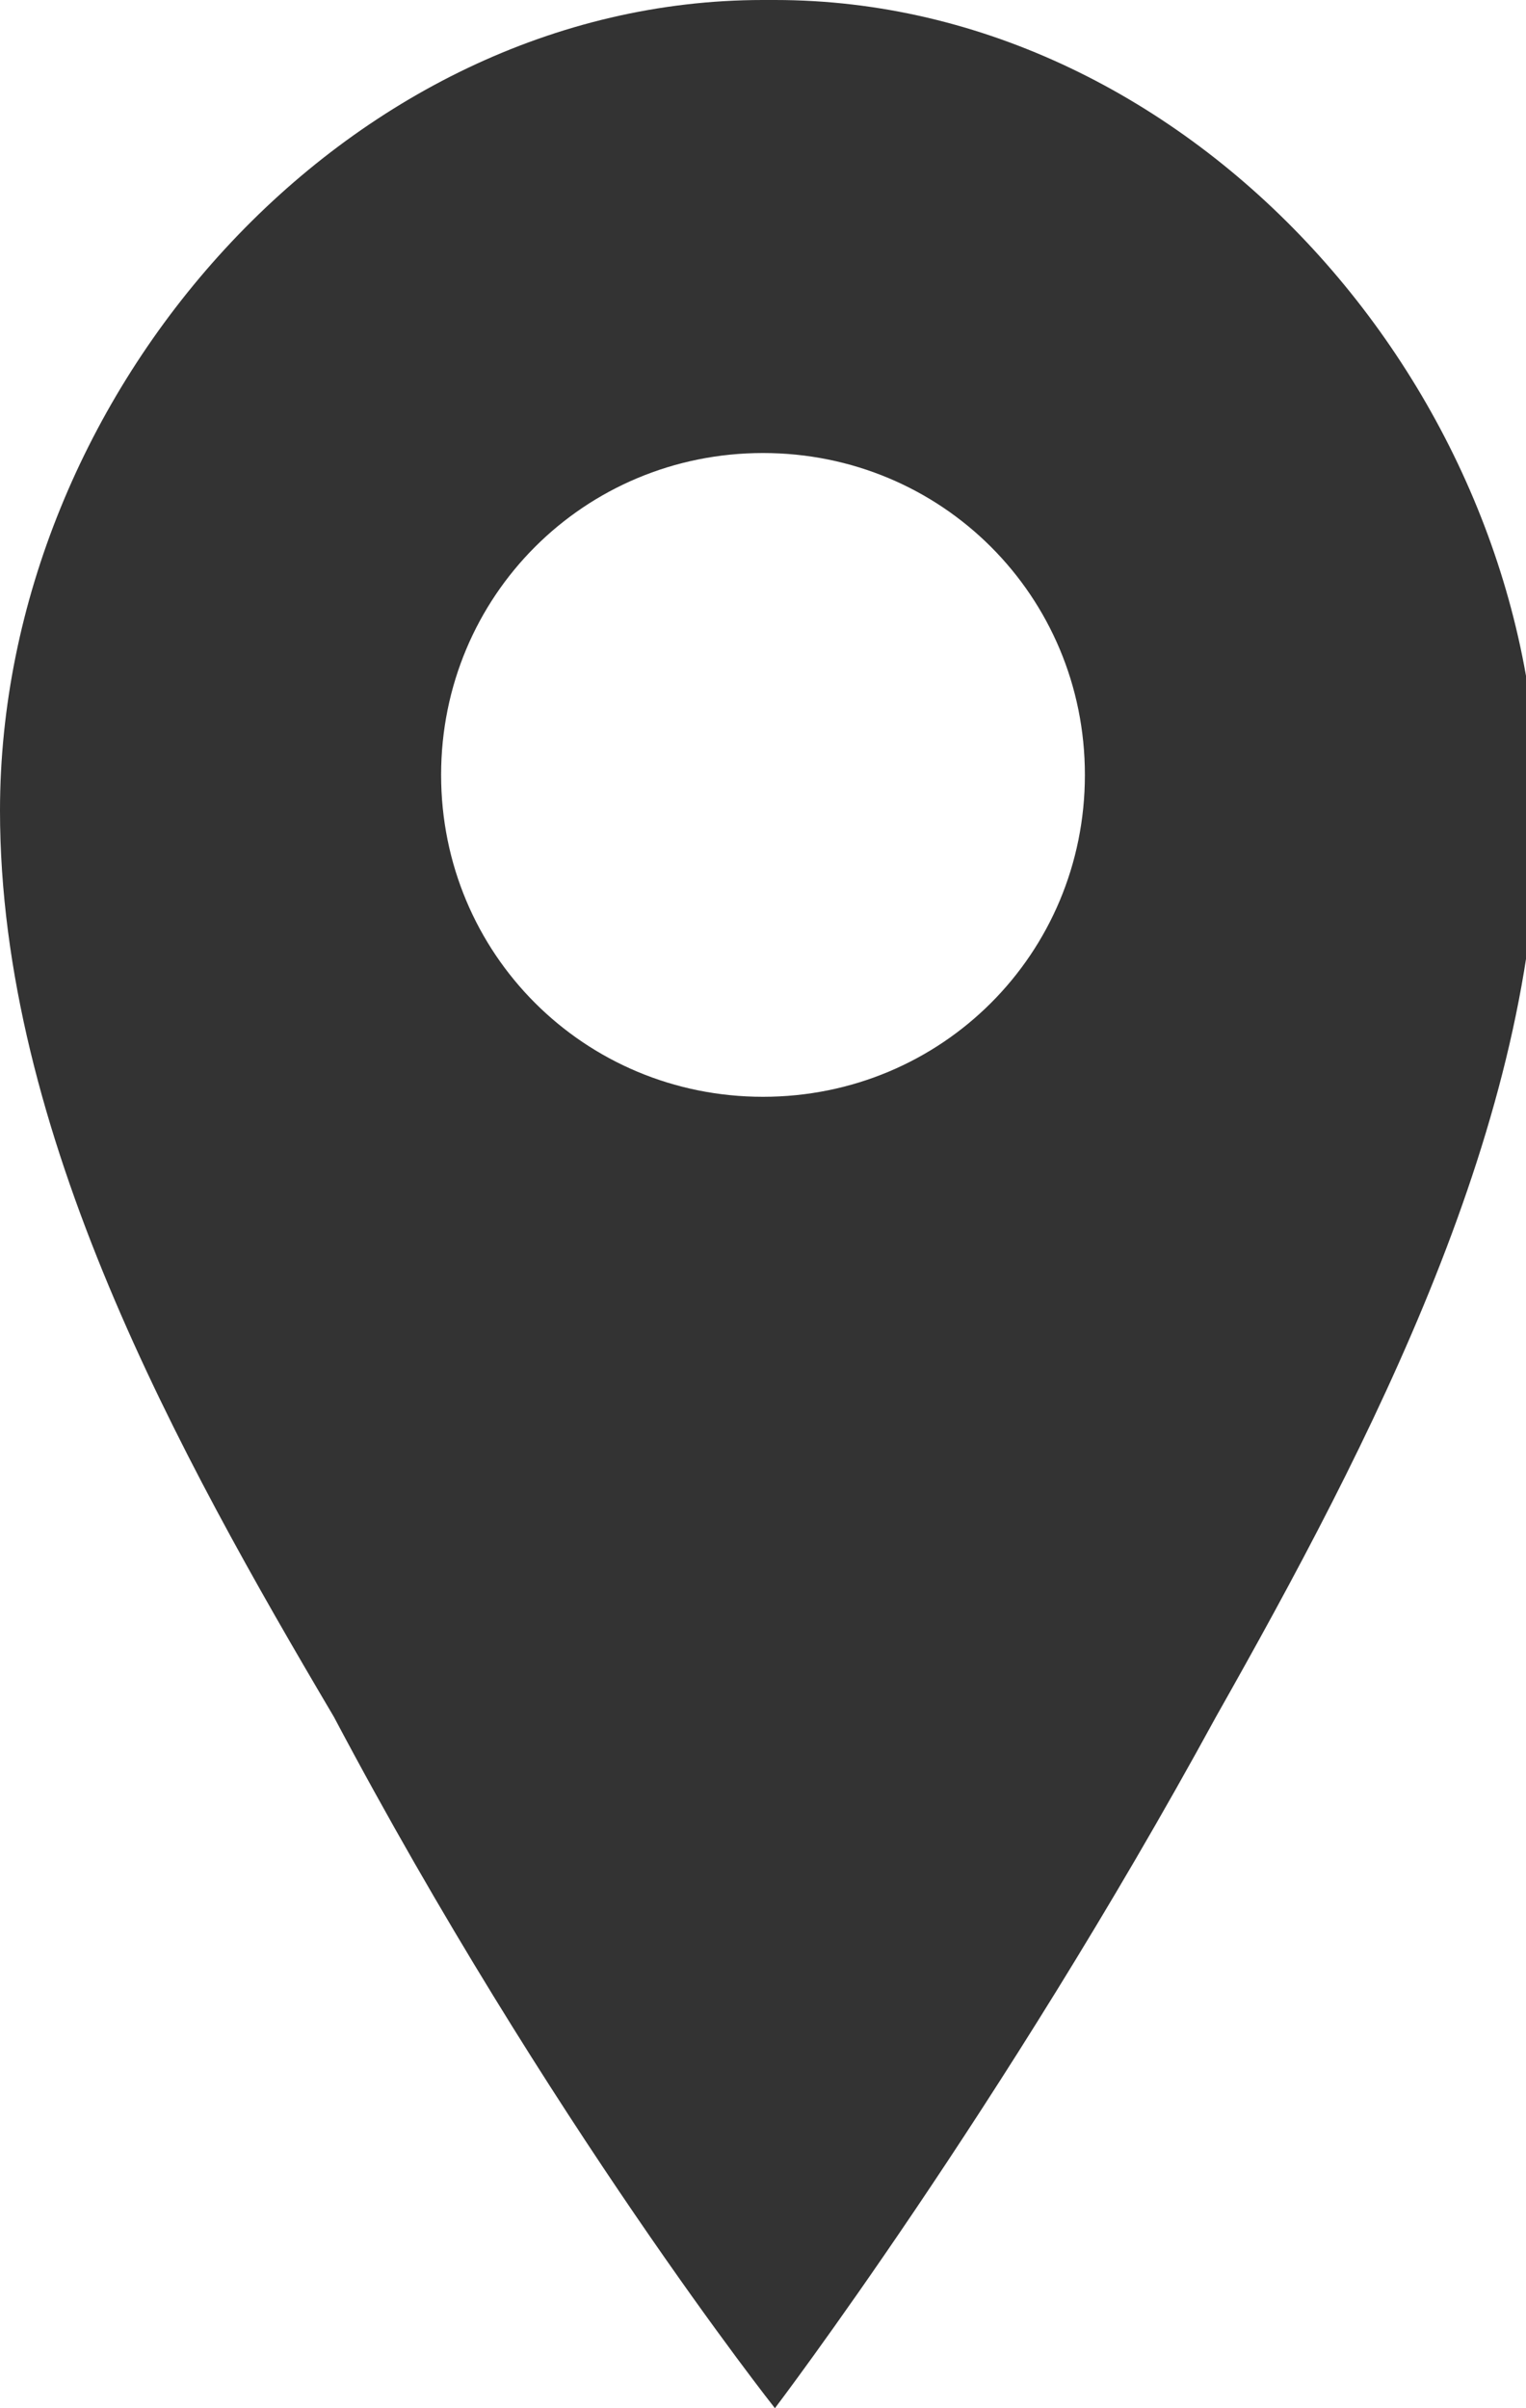
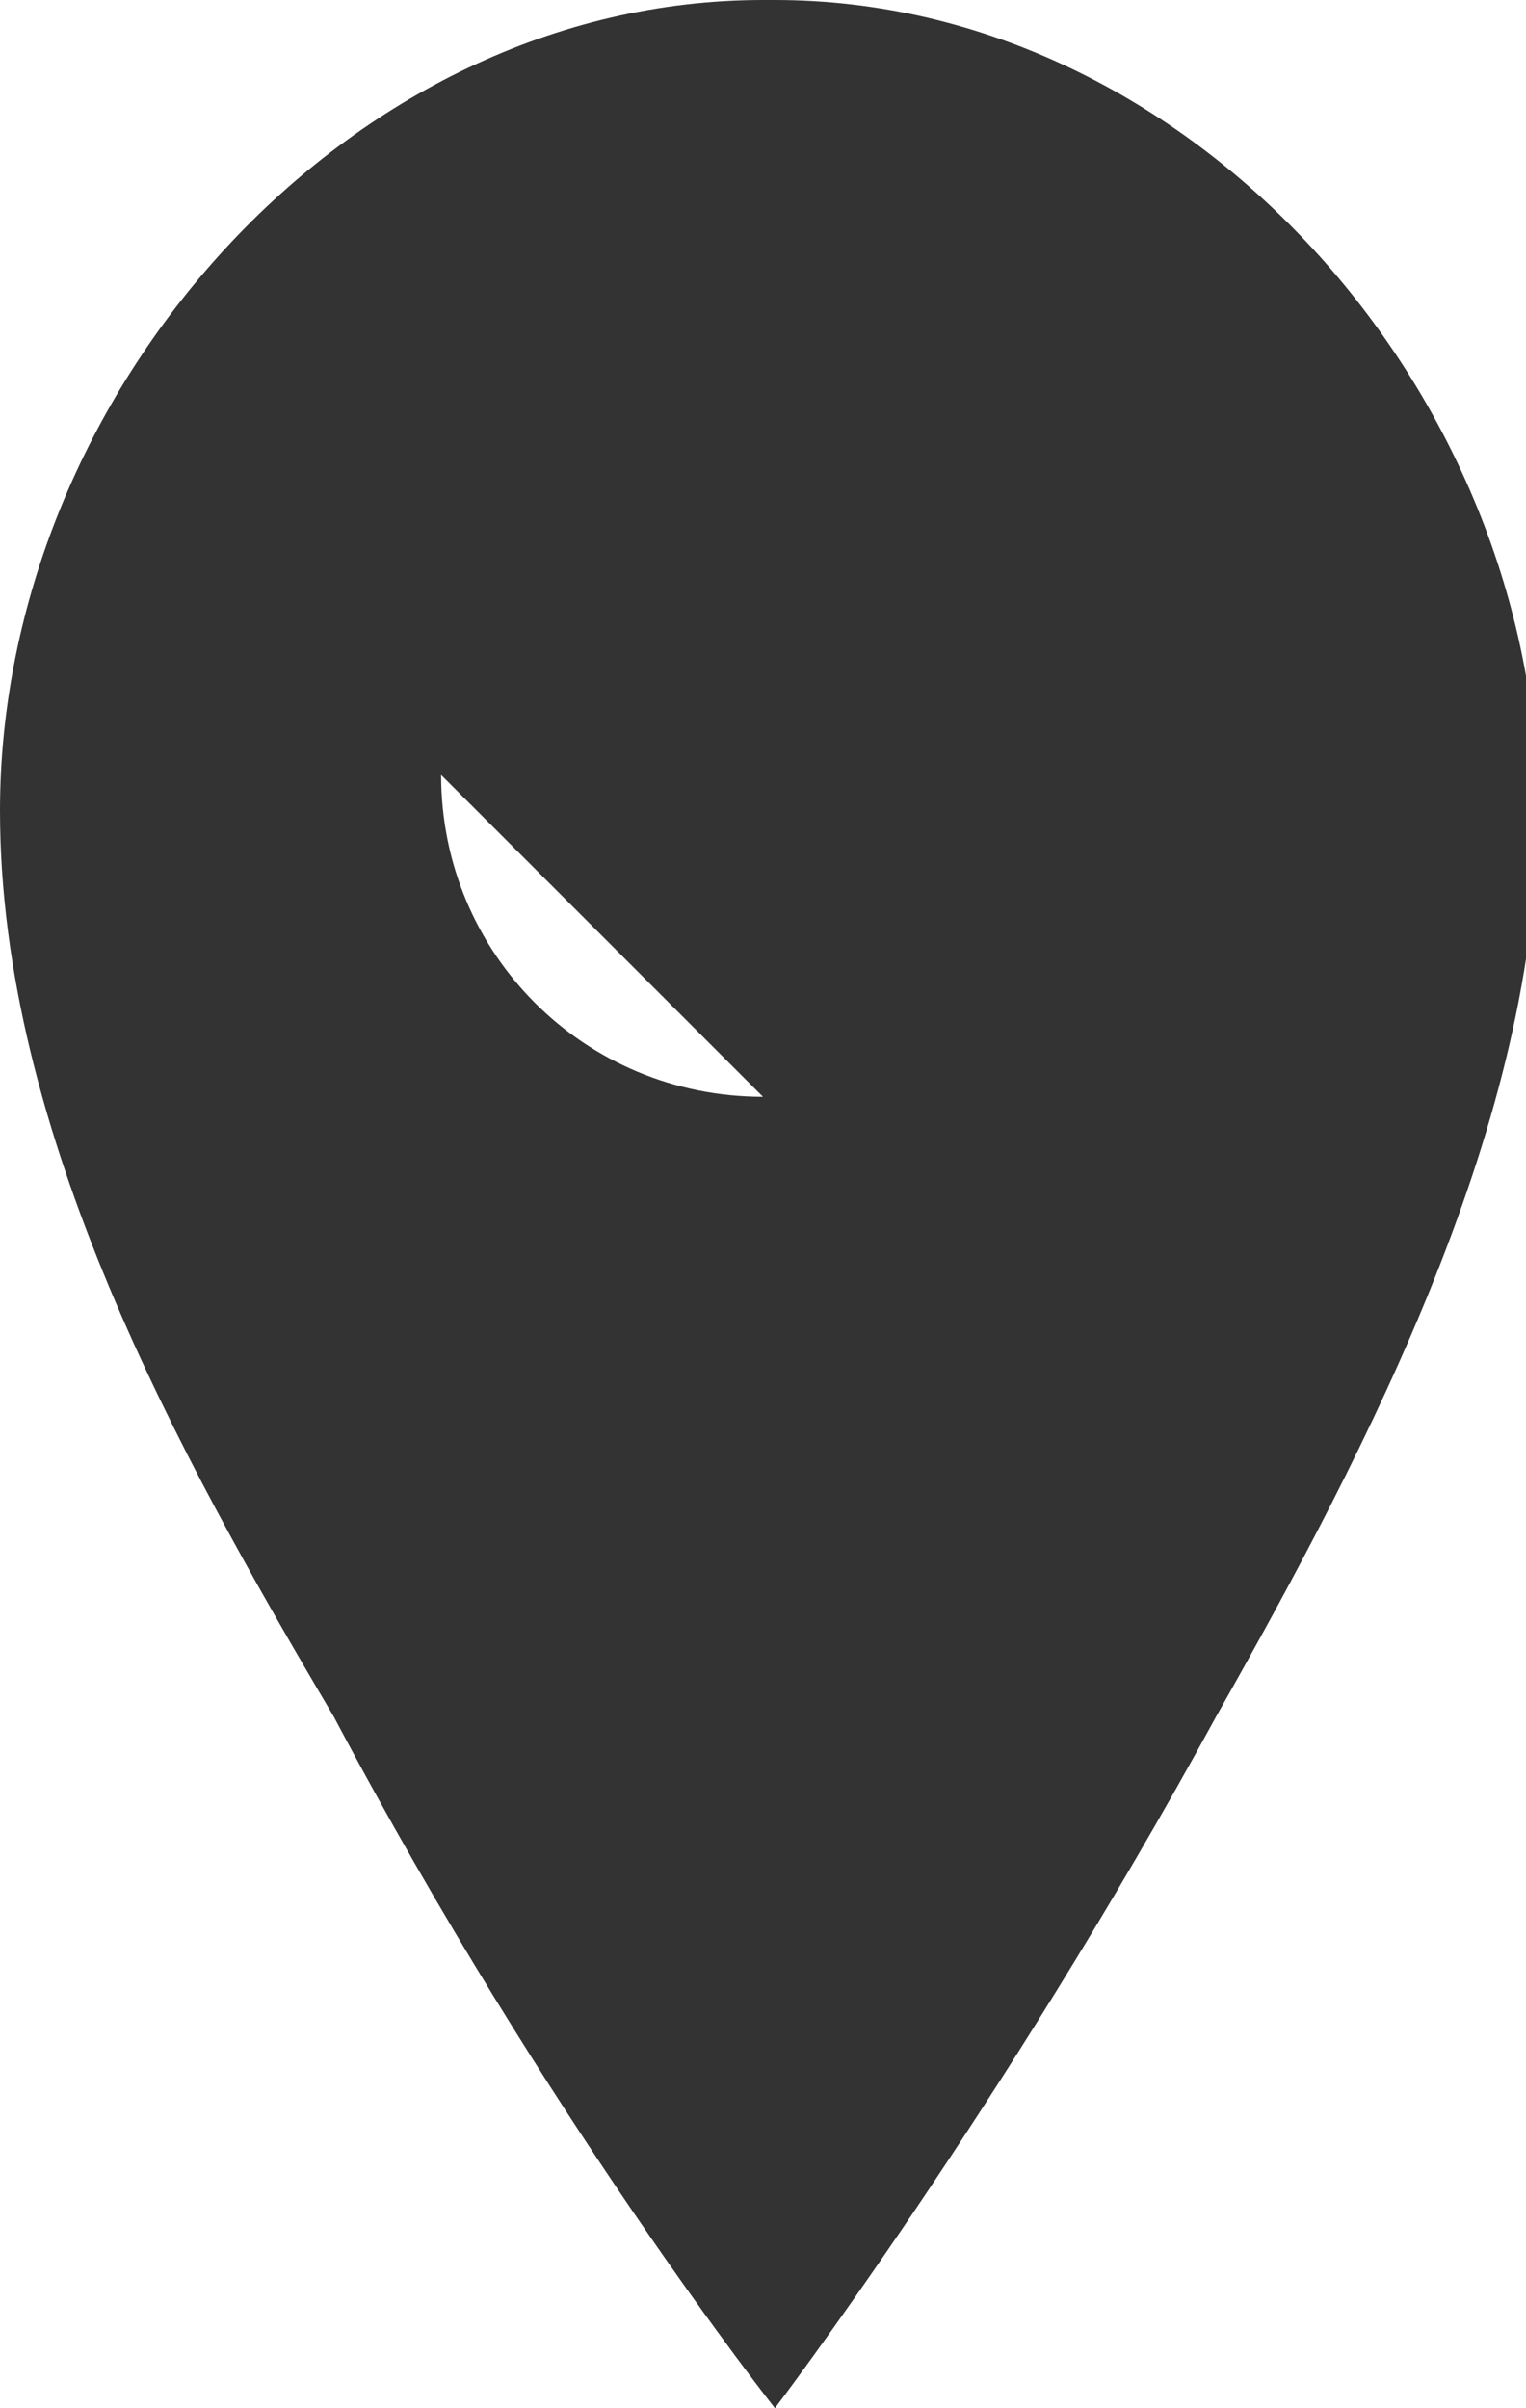
<svg xmlns="http://www.w3.org/2000/svg" id="layer1" viewBox="0 0 12.8 20.2">
-   <path d="M6.4,0C2.9,0,0,3.3,0,6.8c0,2.7,1.5,5.4,2.8,7.6,1.8,3.4,3.7,5.8,3.7,5.8,0,0,1.9-2.5,3.7-5.8,1.3-2.3,2.7-5,2.7-7.6,0-3.5-2.9-6.8-6.4-6.8Zm0,9.2c-1.5,0-2.7-1.2-2.7-2.7s1.2-2.7,2.7-2.7,2.7,1.2,2.7,2.7-1.2,2.7-2.7,2.7Z" style="fill:#333;" />
+   <path d="M6.4,0C2.9,0,0,3.3,0,6.8c0,2.7,1.5,5.4,2.8,7.6,1.8,3.4,3.7,5.8,3.7,5.8,0,0,1.9-2.5,3.7-5.8,1.3-2.3,2.7-5,2.7-7.6,0-3.5-2.9-6.8-6.4-6.8Zm0,9.2c-1.5,0-2.7-1.2-2.7-2.7Z" style="fill:#333;" />
</svg>